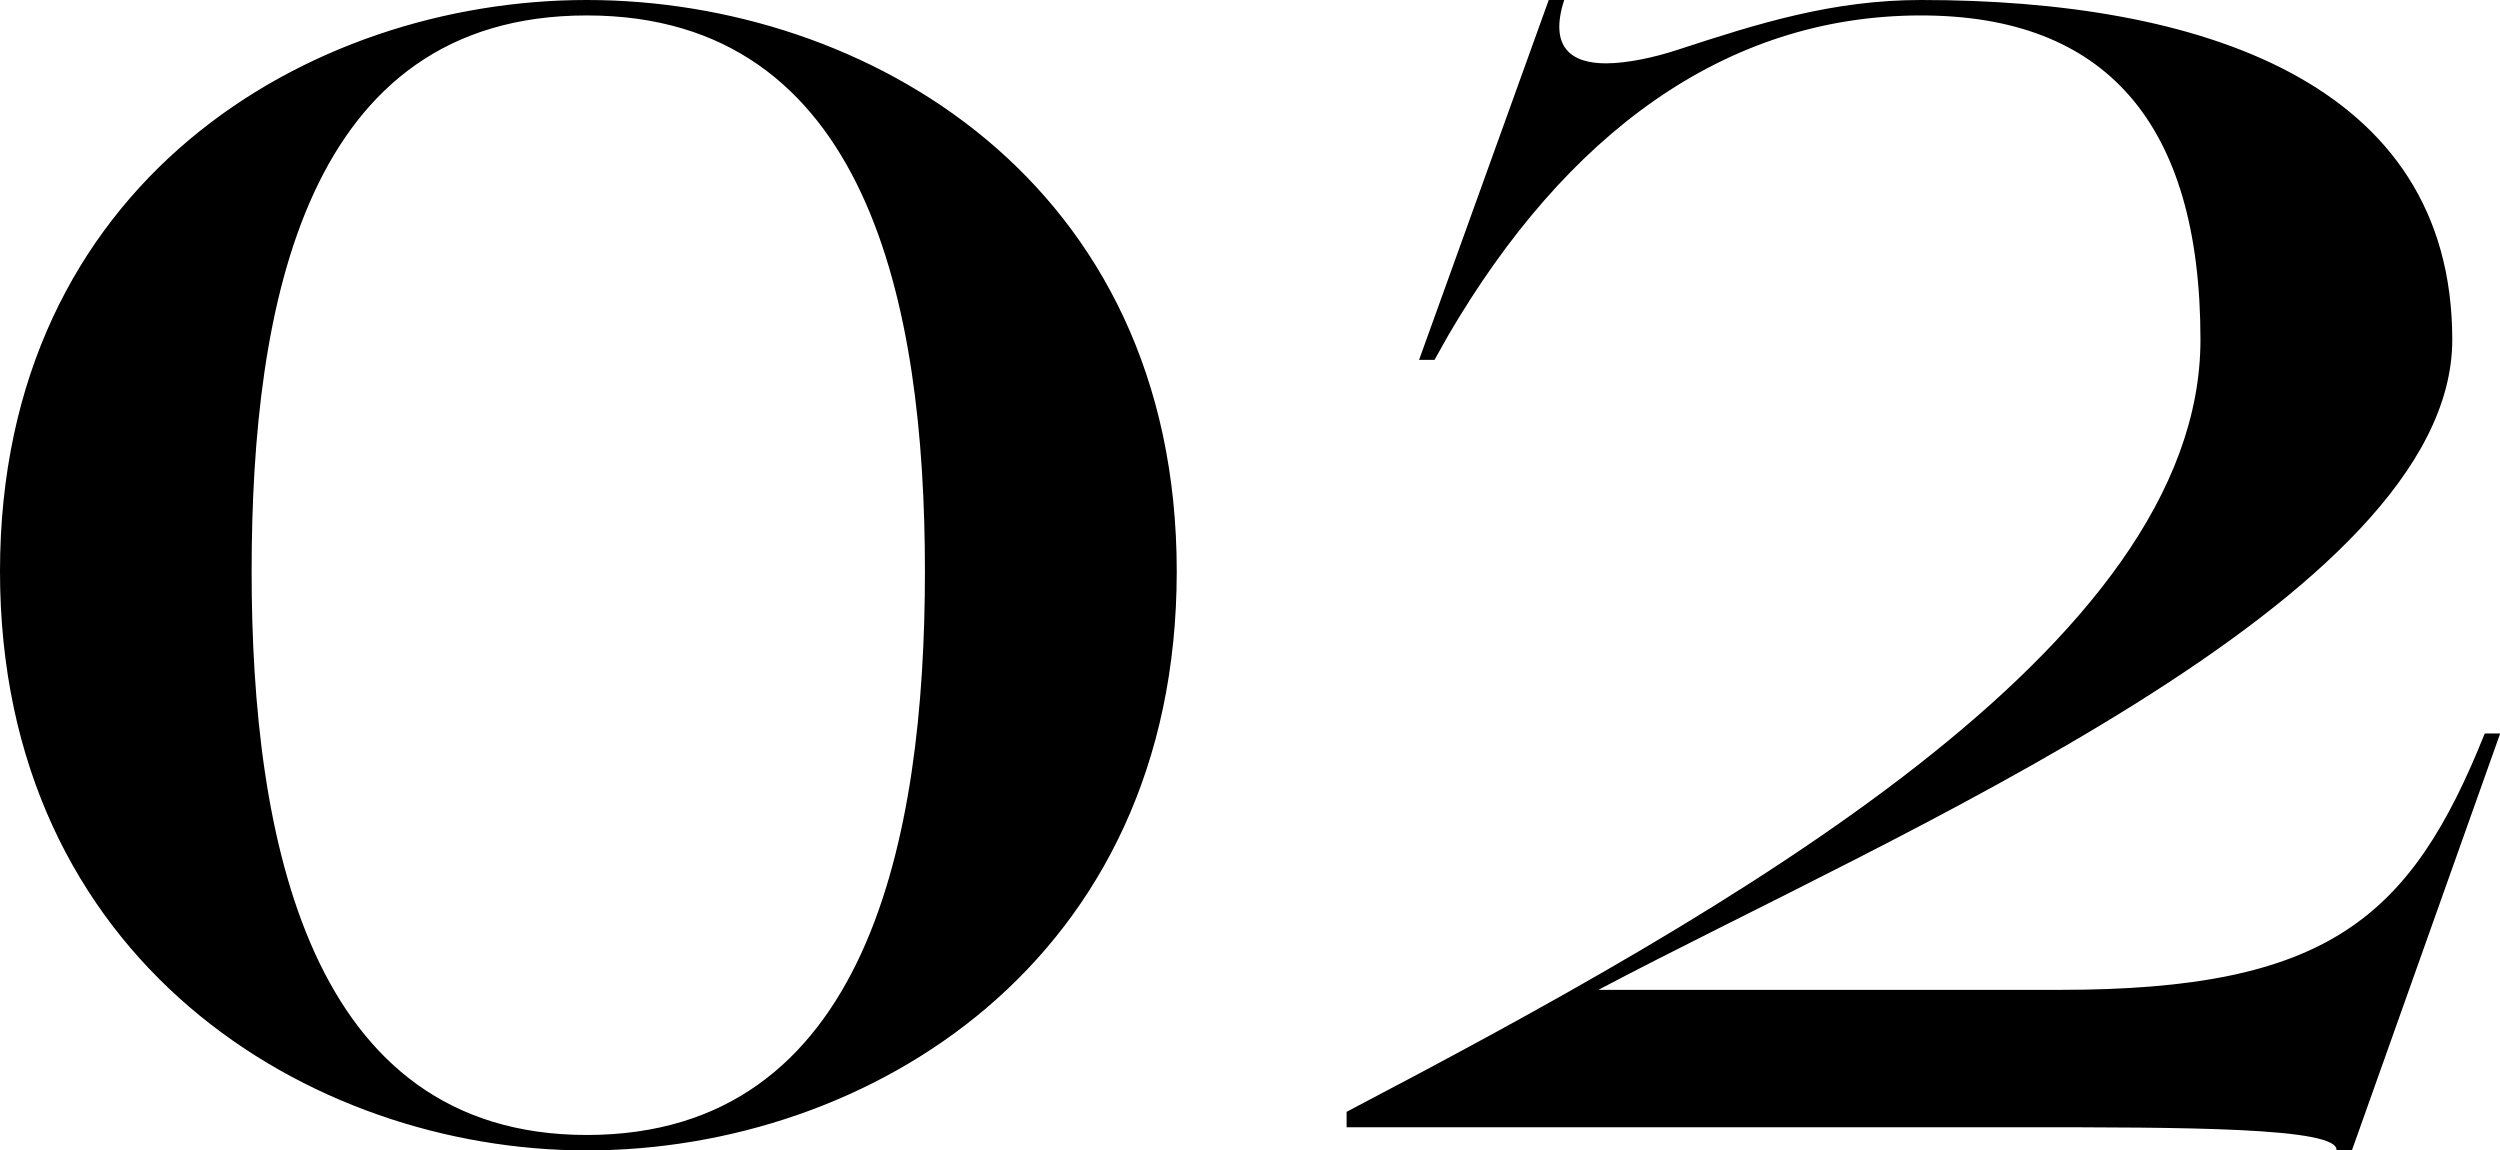
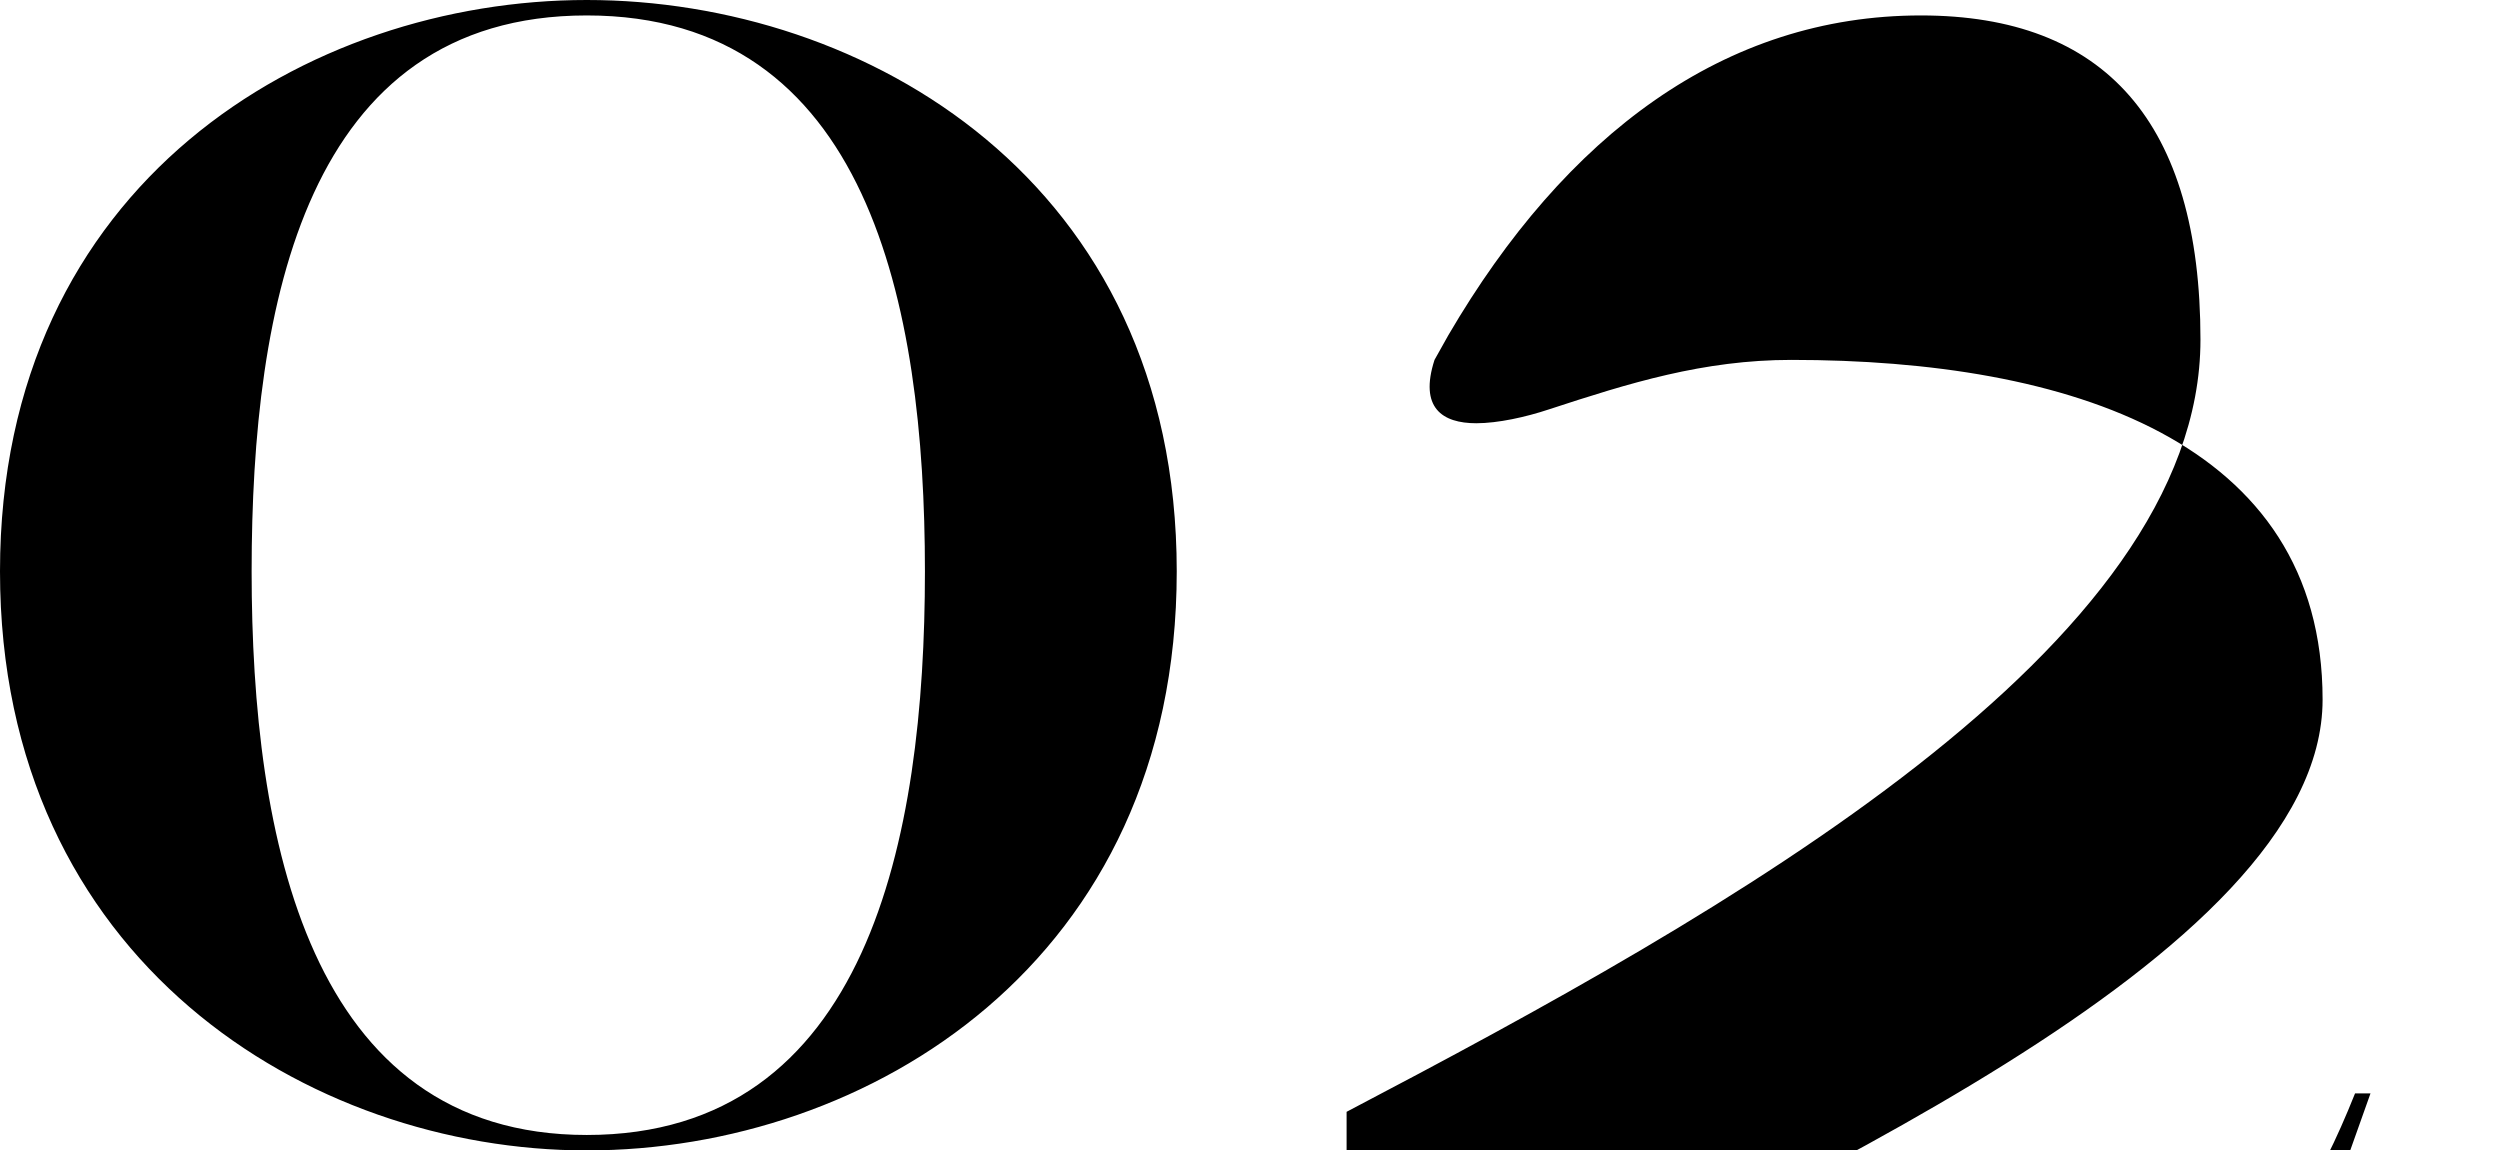
<svg xmlns="http://www.w3.org/2000/svg" data-name="レイヤー 2" viewBox="0 0 142.47 65.56">
-   <path d="M33.44 65.56C17.6 65.56 0 54.73 0 32.56S17.6 0 33.44 0s33.62 10.3 33.62 32.56-17.6 33-33.62 33zm0-.88c16.02 0 19.27-16.9 19.27-32.12S49.46.88 33.44.88s-19.1 16.46-19.1 31.68 3.26 32.12 19.1 32.12zm43.3-.44v-.88c21.82-11.44 48.66-26.49 48.66-44 0-12.41-5.46-18.48-15.93-18.48-11.18 0-20.24 6.78-26.93 18.22l-.79 1.41h-.88L88.26 0h.88c-.88 2.73.44 3.61 2.38 3.61 1.23 0 2.82-.35 4.14-.79 4.58-1.5 8.8-2.82 13.82-2.82 15.75 0 30.27 4.58 30.27 19.36s-32.03 28.25-48.66 37.05h26.31c15.22 0 19.98-4.05 24.2-14.61h.88l-8.45 23.76h-.88c.18-1.32-8.71-1.32-18.04-1.32H76.74z" stroke-width="0" />
+   <path d="M33.44 65.56C17.6 65.56 0 54.73 0 32.56S17.6 0 33.44 0s33.62 10.3 33.62 32.56-17.6 33-33.62 33zm0-.88c16.02 0 19.27-16.9 19.27-32.12S49.46.88 33.44.88s-19.1 16.46-19.1 31.68 3.26 32.12 19.1 32.12zm43.3-.44v-.88c21.82-11.44 48.66-26.49 48.66-44 0-12.41-5.46-18.48-15.93-18.48-11.18 0-20.24 6.78-26.93 18.22l-.79 1.41h-.88h.88c-.88 2.73.44 3.61 2.38 3.61 1.23 0 2.82-.35 4.14-.79 4.58-1.5 8.8-2.82 13.82-2.82 15.75 0 30.27 4.58 30.27 19.36s-32.03 28.25-48.66 37.05h26.31c15.22 0 19.98-4.05 24.2-14.61h.88l-8.45 23.76h-.88c.18-1.32-8.71-1.32-18.04-1.32H76.74z" stroke-width="0" />
</svg>